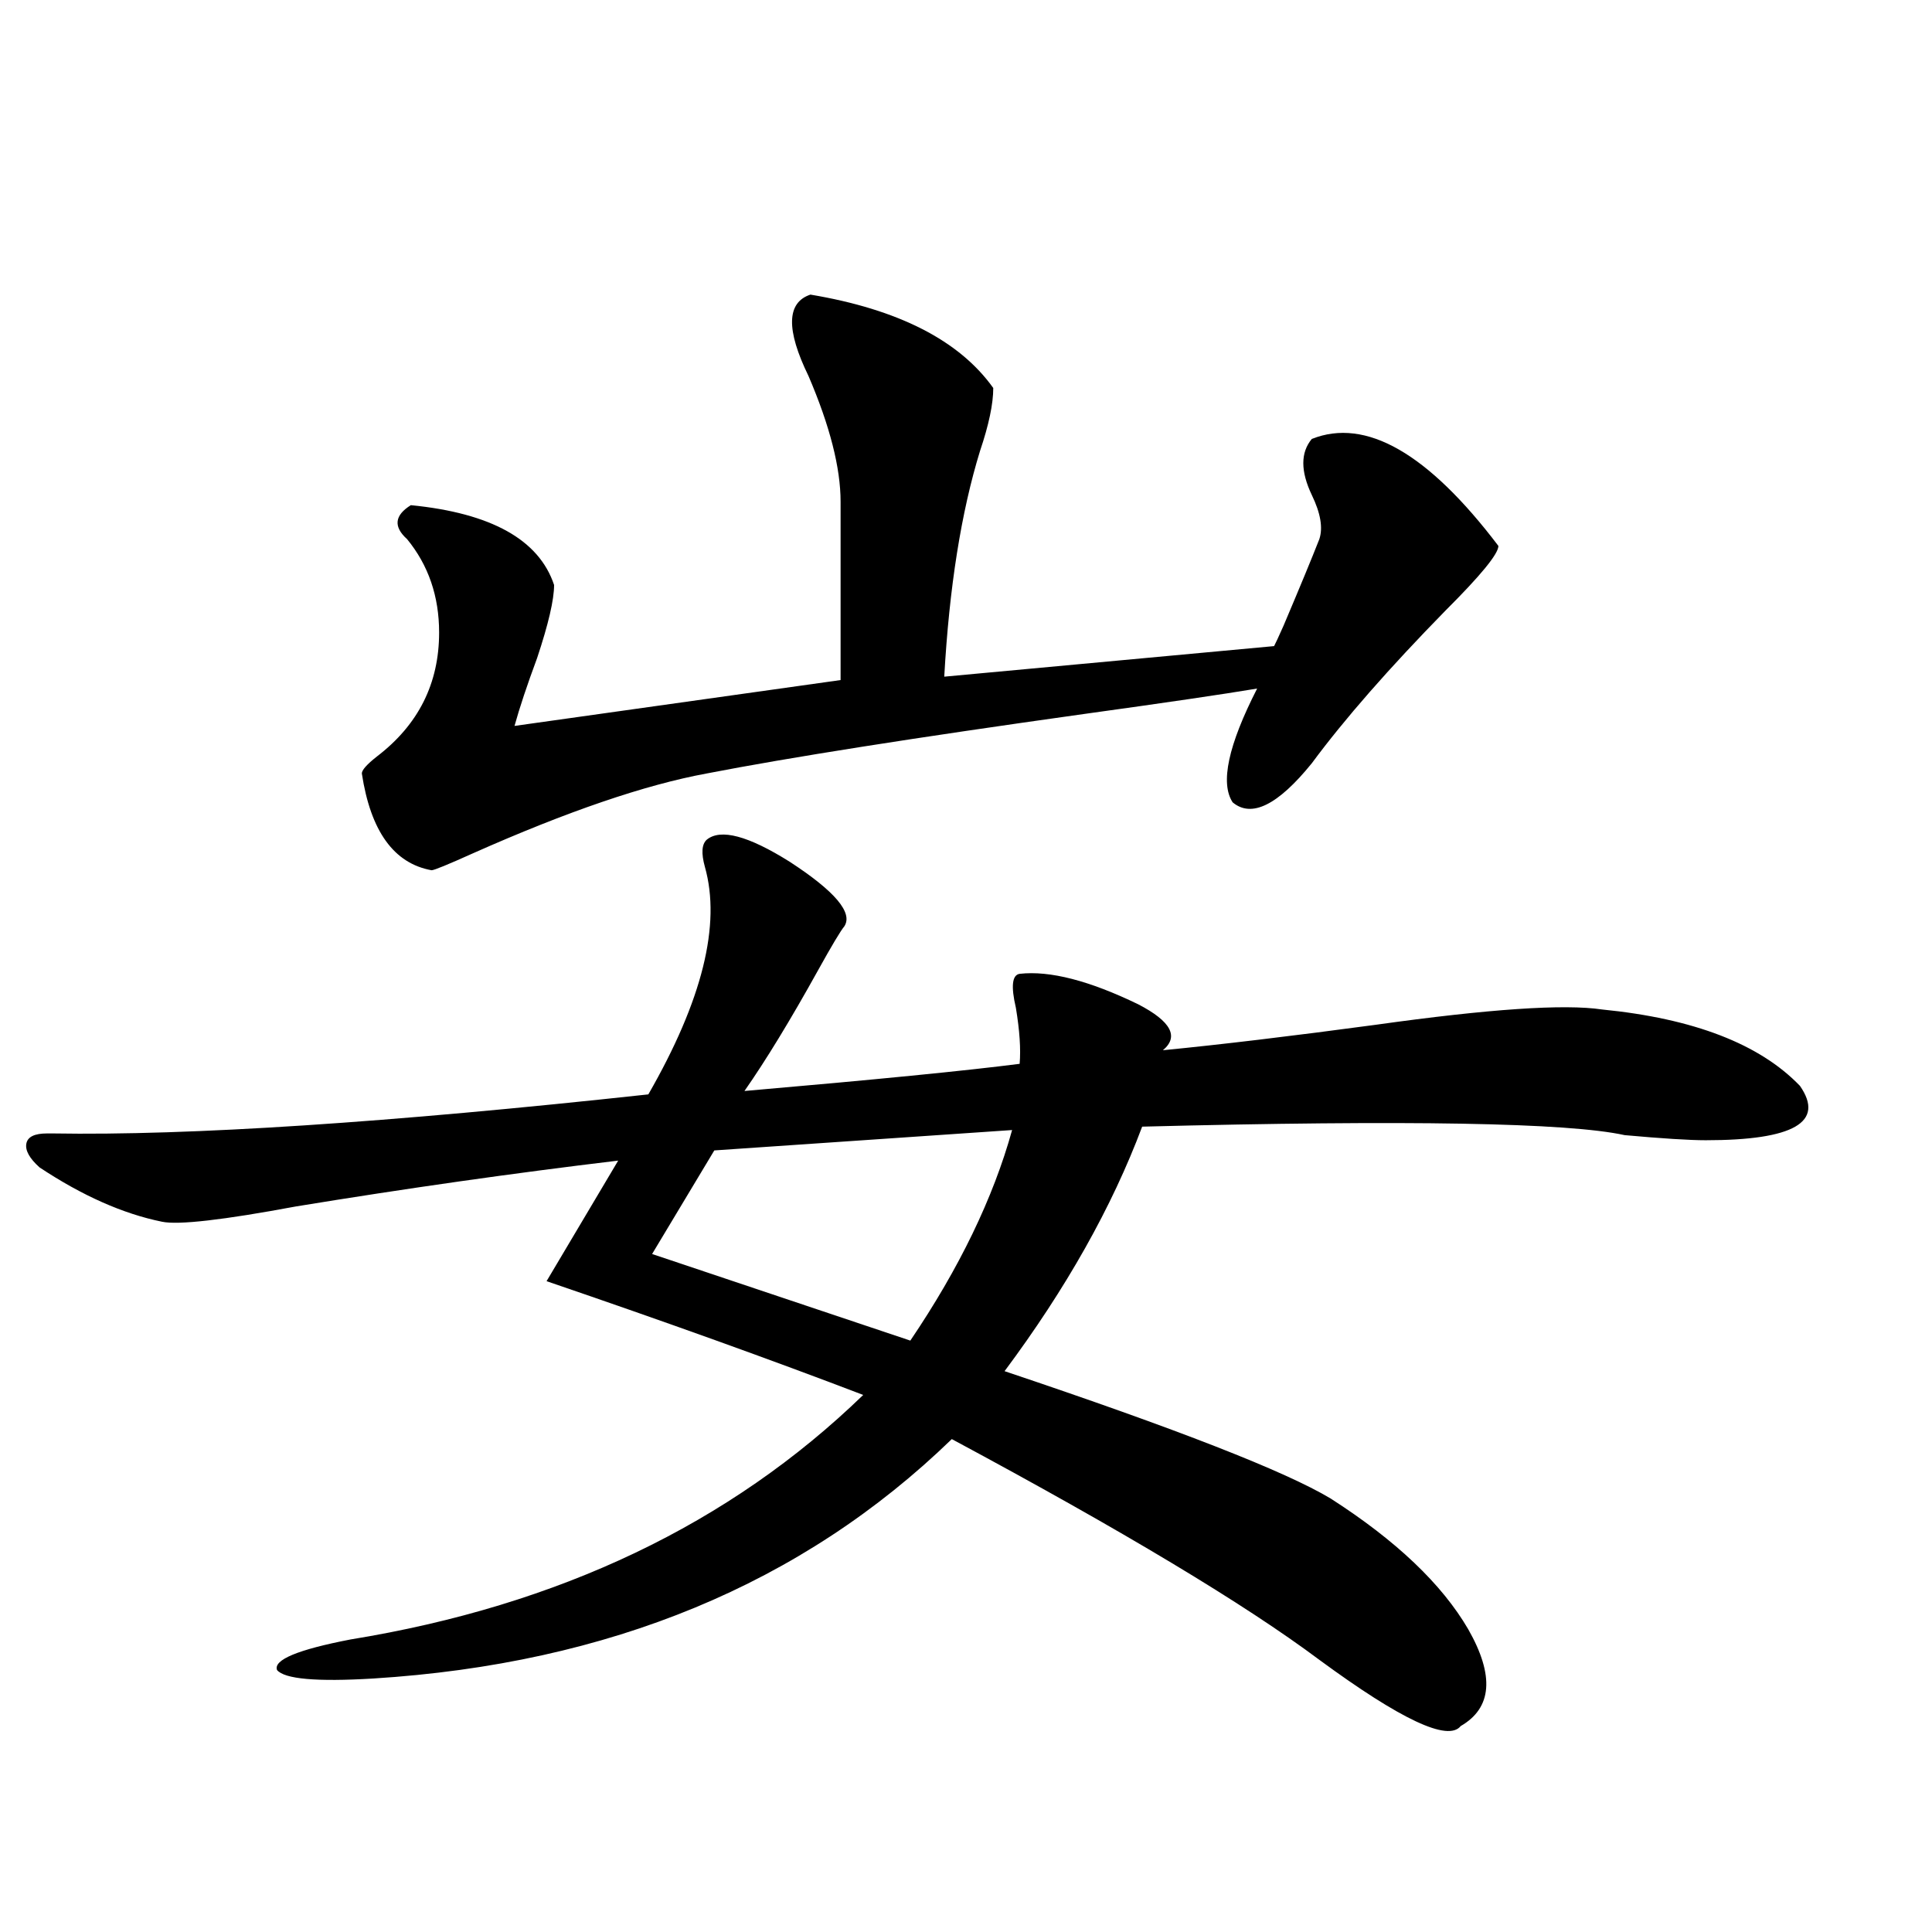
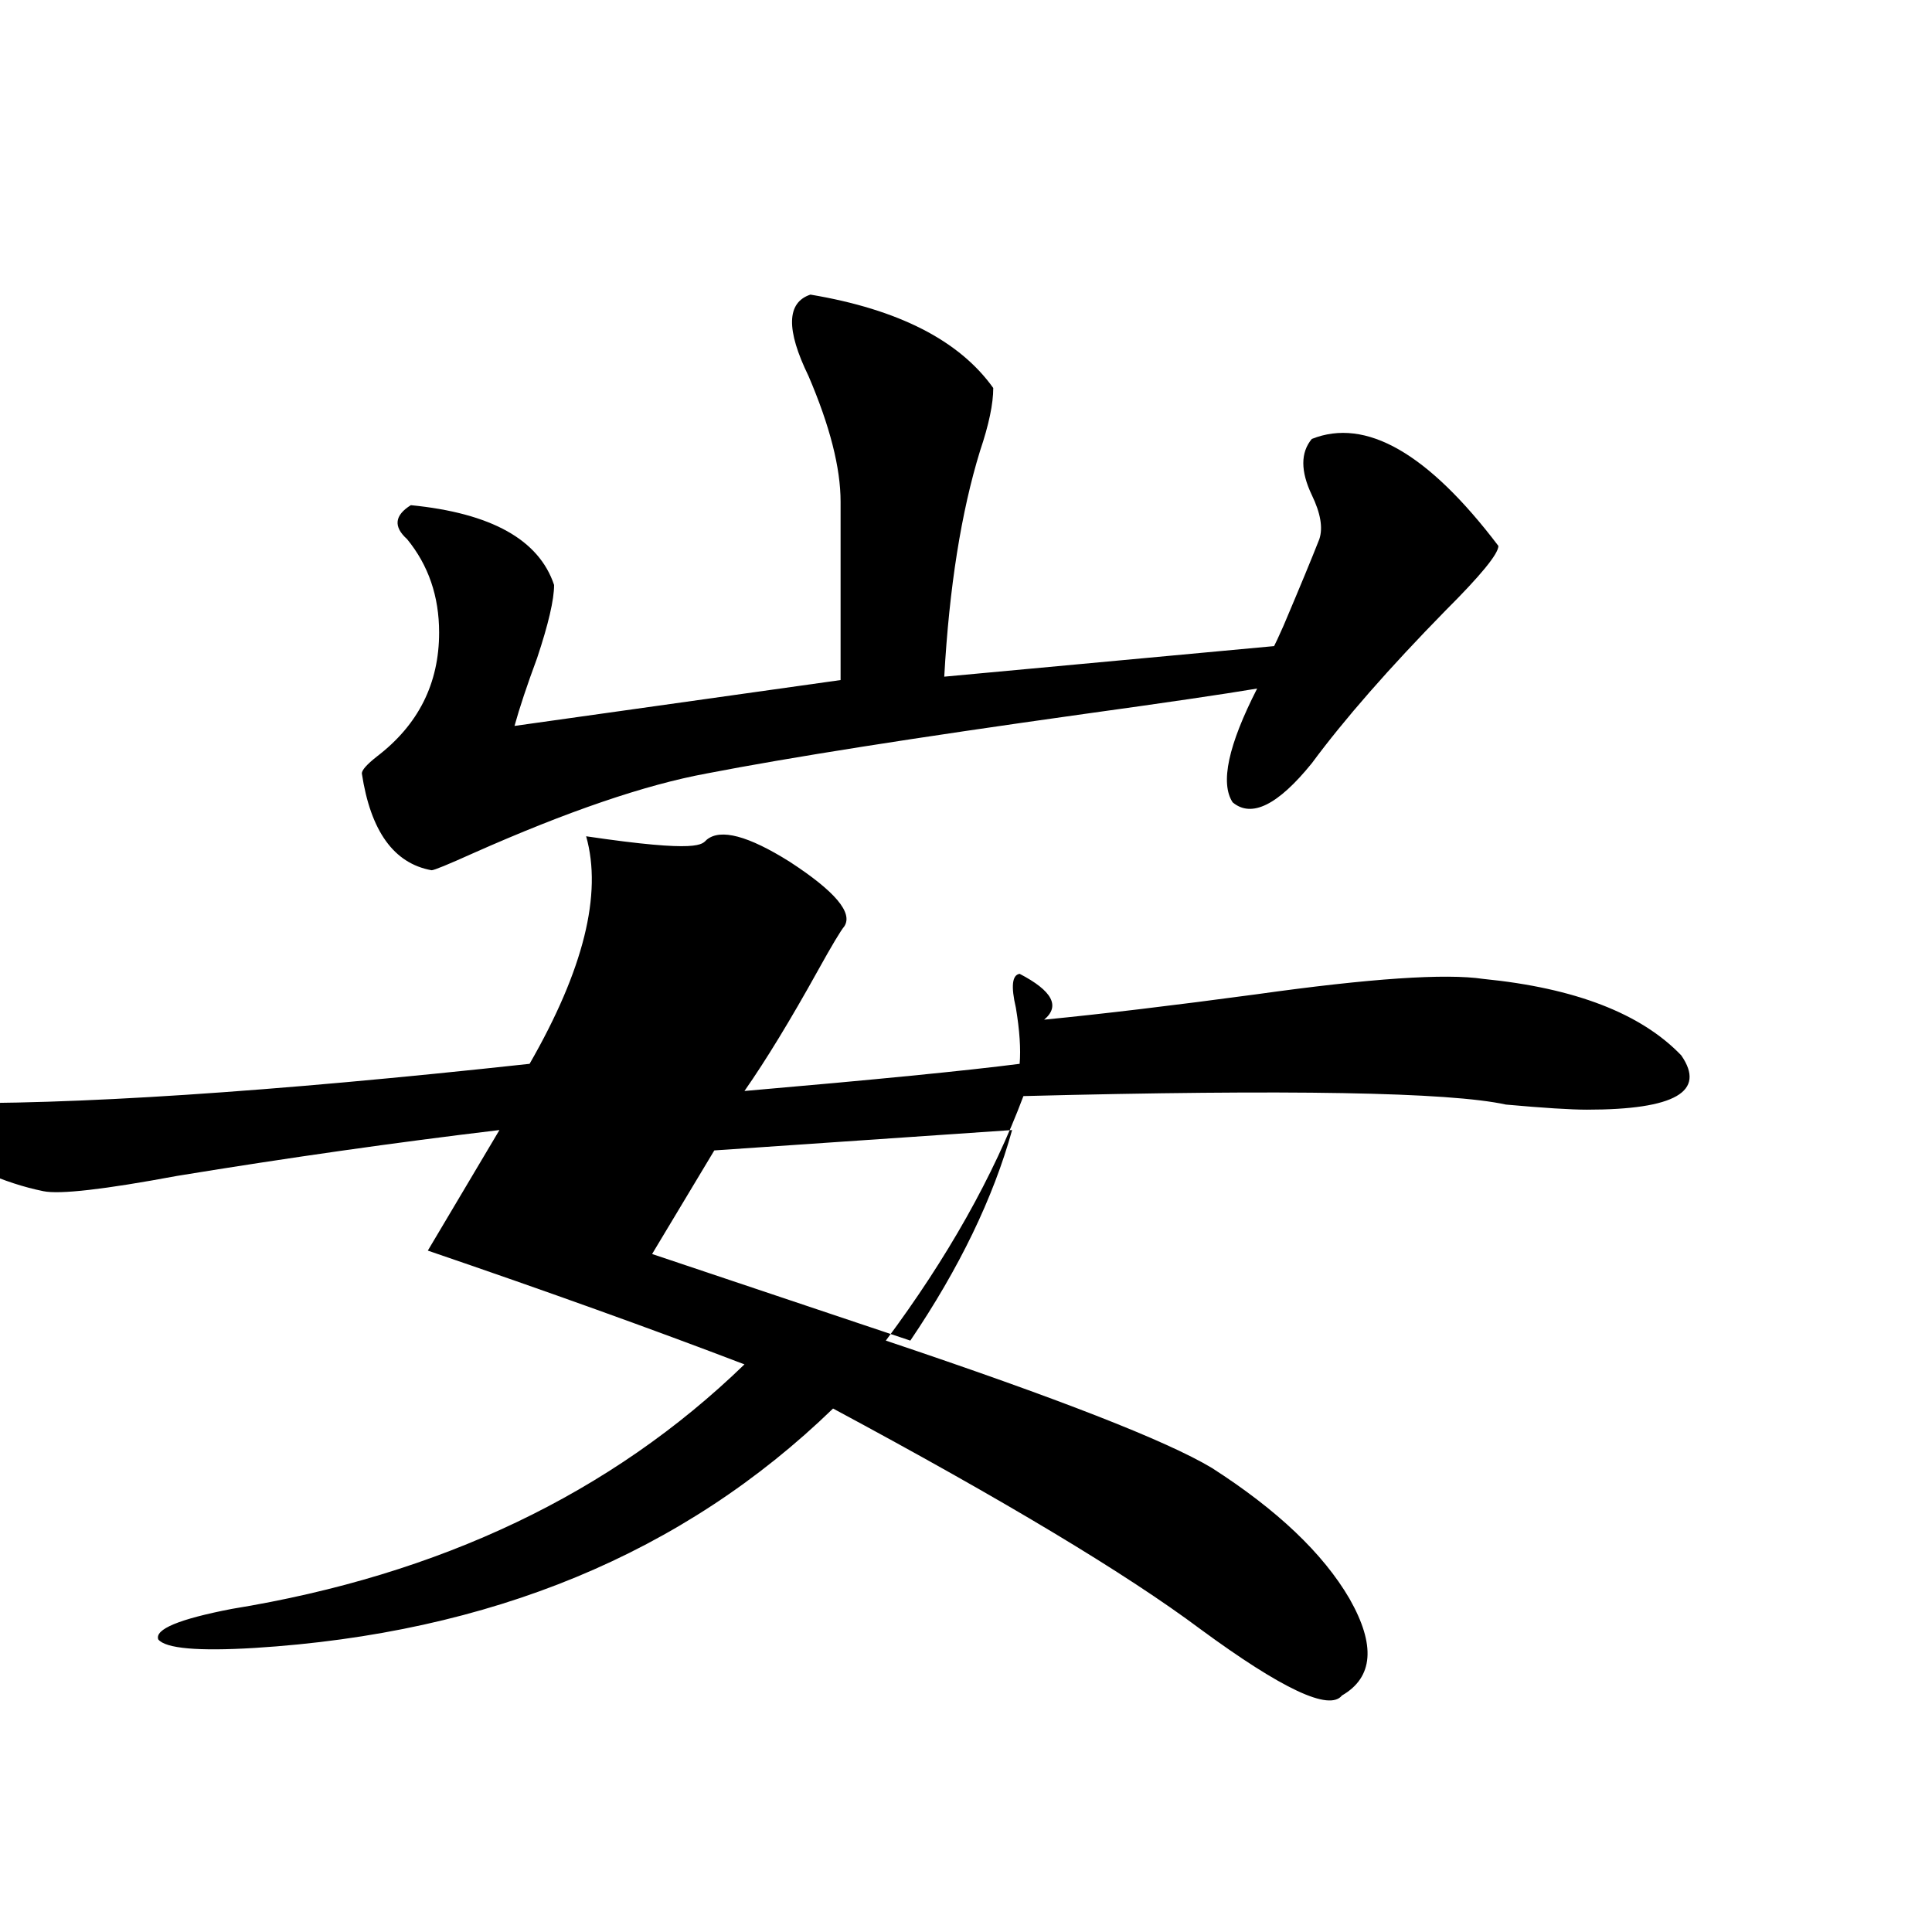
<svg xmlns="http://www.w3.org/2000/svg" version="1.1" id="图层_1" x="0px" y="0px" width="1000px" height="1000px" viewBox="0 0 1000 1000" enable-background="new 0 0 1000 1000" xml:space="preserve">
-   <path d="M365.82,434.617c7.149-5.85,21.463-2.046,42.926,11.426c23.414,15.244,32.835,26.367,28.292,33.398  c-1.951,2.349-6.509,9.971-13.658,22.852c-14.313,25.791-26.996,46.582-38.048,62.402c67.636-5.85,115.119-10.547,142.436-14.063  c0.641-7.607,0-17.275-1.951-29.004c-2.606-11.123-1.951-16.987,1.951-17.578c15.609-1.758,36.097,3.516,61.462,15.82  c16.905,8.789,21.128,16.699,12.683,23.73c29.908-2.925,66.66-7.319,110.241-13.184c58.535-8.198,97.559-10.835,117.07-7.91  c47.469,4.697,81.614,17.881,102.437,39.551c13.003,18.76-3.262,28.125-48.779,28.125c-8.46,0-22.438-0.879-41.95-2.637  c-29.268-6.44-112.527-7.91-249.75-4.395c-15.609,41.611-39.358,83.799-71.218,126.563c89.099,29.883,145.362,51.855,168.776,65.918  c33.811,21.685,57.56,44.248,71.218,67.676c13.658,24.02,12.348,40.719-3.902,50.098c-6.509,8.199-30.898-3.227-73.169-34.277  c-38.383-28.701-101.796-66.797-190.239-114.258c-77.406,75.01-177.236,116.305-299.504,123.926  c-29.268,1.758-45.853,0.289-49.755-4.395c-1.951-5.273,10.731-10.547,38.048-15.82c107.955-17.578,196.413-59.766,265.359-126.563  c-47.483-18.154-102.116-37.793-163.898-58.887l37.072-62.402c-53.992,6.455-109.601,14.365-166.825,23.73  c-37.728,7.031-60.822,9.668-69.267,7.91c-20.167-4.092-41.31-13.472-63.413-28.125c-5.213-4.683-7.485-8.789-6.829-12.305  c0.64-3.516,4.222-5.273,10.731-5.273c0.64,0,1.616,0,2.927,0c70.882,1.182,173.654-5.562,308.285-20.215  c27.957-48.628,37.713-87.891,29.268-117.773C362.894,441.648,363.214,436.966,365.82,434.617z M419.478,152.488  c45.518,7.622,77.071,23.73,94.632,48.34c0,8.213-2.286,19.048-6.829,32.52c-9.756,31.641-15.944,70.615-18.536,116.895  l170.728-15.82c0.641-1.167,2.271-4.683,4.878-10.547c8.445-19.912,14.634-34.854,18.536-44.824  c1.951-5.85,0.641-13.472-3.902-22.852c-5.854-12.305-5.854-21.973,0-29.004c27.957-11.123,60.151,7.334,96.583,55.371  c0,4.106-9.115,15.244-27.316,33.398c-29.268,29.883-52.361,56.25-69.267,79.102c-17.561,21.685-31.219,28.428-40.975,20.215  c-6.509-9.956-2.286-29.58,12.683-58.887c-17.561,2.939-47.483,7.334-89.754,13.184c-87.803,12.305-152.847,22.563-195.117,30.762  c-31.874,5.864-72.193,19.639-120.973,41.309c-13.018,5.864-20.167,8.789-21.462,8.789c-19.512-3.516-31.554-20.215-36.097-50.098  c0-1.758,2.591-4.683,7.805-8.789c21.463-16.396,32.194-37.793,32.194-64.16c0-18.745-5.534-34.854-16.585-48.34  c-7.165-6.44-6.509-12.305,1.951-17.578c41.615,4.106,66.339,17.881,74.144,41.309c0,7.622-2.927,20.215-8.78,37.793  c-5.213,14.063-9.115,25.791-11.707,35.156L435.087,352v-92.285c0-17.578-5.533-39.248-16.585-65.039  C406.795,170.657,407.115,156.595,419.478,152.488z M523.865,584.91l-154.143,10.547l-32.194,53.613l133.655,44.824  C496.549,656.404,514.109,620.066,523.865,584.91z" />
+   <path d="M365.82,434.617c7.149-5.85,21.463-2.046,42.926,11.426c23.414,15.244,32.835,26.367,28.292,33.398  c-1.951,2.349-6.509,9.971-13.658,22.852c-14.313,25.791-26.996,46.582-38.048,62.402c67.636-5.85,115.119-10.547,142.436-14.063  c0.641-7.607,0-17.275-1.951-29.004c-2.606-11.123-1.951-16.987,1.951-17.578c16.905,8.789,21.128,16.699,12.683,23.73c29.908-2.925,66.66-7.319,110.241-13.184c58.535-8.198,97.559-10.835,117.07-7.91  c47.469,4.697,81.614,17.881,102.437,39.551c13.003,18.76-3.262,28.125-48.779,28.125c-8.46,0-22.438-0.879-41.95-2.637  c-29.268-6.44-112.527-7.91-249.75-4.395c-15.609,41.611-39.358,83.799-71.218,126.563c89.099,29.883,145.362,51.855,168.776,65.918  c33.811,21.685,57.56,44.248,71.218,67.676c13.658,24.02,12.348,40.719-3.902,50.098c-6.509,8.199-30.898-3.227-73.169-34.277  c-38.383-28.701-101.796-66.797-190.239-114.258c-77.406,75.01-177.236,116.305-299.504,123.926  c-29.268,1.758-45.853,0.289-49.755-4.395c-1.951-5.273,10.731-10.547,38.048-15.82c107.955-17.578,196.413-59.766,265.359-126.563  c-47.483-18.154-102.116-37.793-163.898-58.887l37.072-62.402c-53.992,6.455-109.601,14.365-166.825,23.73  c-37.728,7.031-60.822,9.668-69.267,7.91c-20.167-4.092-41.31-13.472-63.413-28.125c-5.213-4.683-7.485-8.789-6.829-12.305  c0.64-3.516,4.222-5.273,10.731-5.273c0.64,0,1.616,0,2.927,0c70.882,1.182,173.654-5.562,308.285-20.215  c27.957-48.628,37.713-87.891,29.268-117.773C362.894,441.648,363.214,436.966,365.82,434.617z M419.478,152.488  c45.518,7.622,77.071,23.73,94.632,48.34c0,8.213-2.286,19.048-6.829,32.52c-9.756,31.641-15.944,70.615-18.536,116.895  l170.728-15.82c0.641-1.167,2.271-4.683,4.878-10.547c8.445-19.912,14.634-34.854,18.536-44.824  c1.951-5.85,0.641-13.472-3.902-22.852c-5.854-12.305-5.854-21.973,0-29.004c27.957-11.123,60.151,7.334,96.583,55.371  c0,4.106-9.115,15.244-27.316,33.398c-29.268,29.883-52.361,56.25-69.267,79.102c-17.561,21.685-31.219,28.428-40.975,20.215  c-6.509-9.956-2.286-29.58,12.683-58.887c-17.561,2.939-47.483,7.334-89.754,13.184c-87.803,12.305-152.847,22.563-195.117,30.762  c-31.874,5.864-72.193,19.639-120.973,41.309c-13.018,5.864-20.167,8.789-21.462,8.789c-19.512-3.516-31.554-20.215-36.097-50.098  c0-1.758,2.591-4.683,7.805-8.789c21.463-16.396,32.194-37.793,32.194-64.16c0-18.745-5.534-34.854-16.585-48.34  c-7.165-6.44-6.509-12.305,1.951-17.578c41.615,4.106,66.339,17.881,74.144,41.309c0,7.622-2.927,20.215-8.78,37.793  c-5.213,14.063-9.115,25.791-11.707,35.156L435.087,352v-92.285c0-17.578-5.533-39.248-16.585-65.039  C406.795,170.657,407.115,156.595,419.478,152.488z M523.865,584.91l-154.143,10.547l-32.194,53.613l133.655,44.824  C496.549,656.404,514.109,620.066,523.865,584.91z" />
</svg>